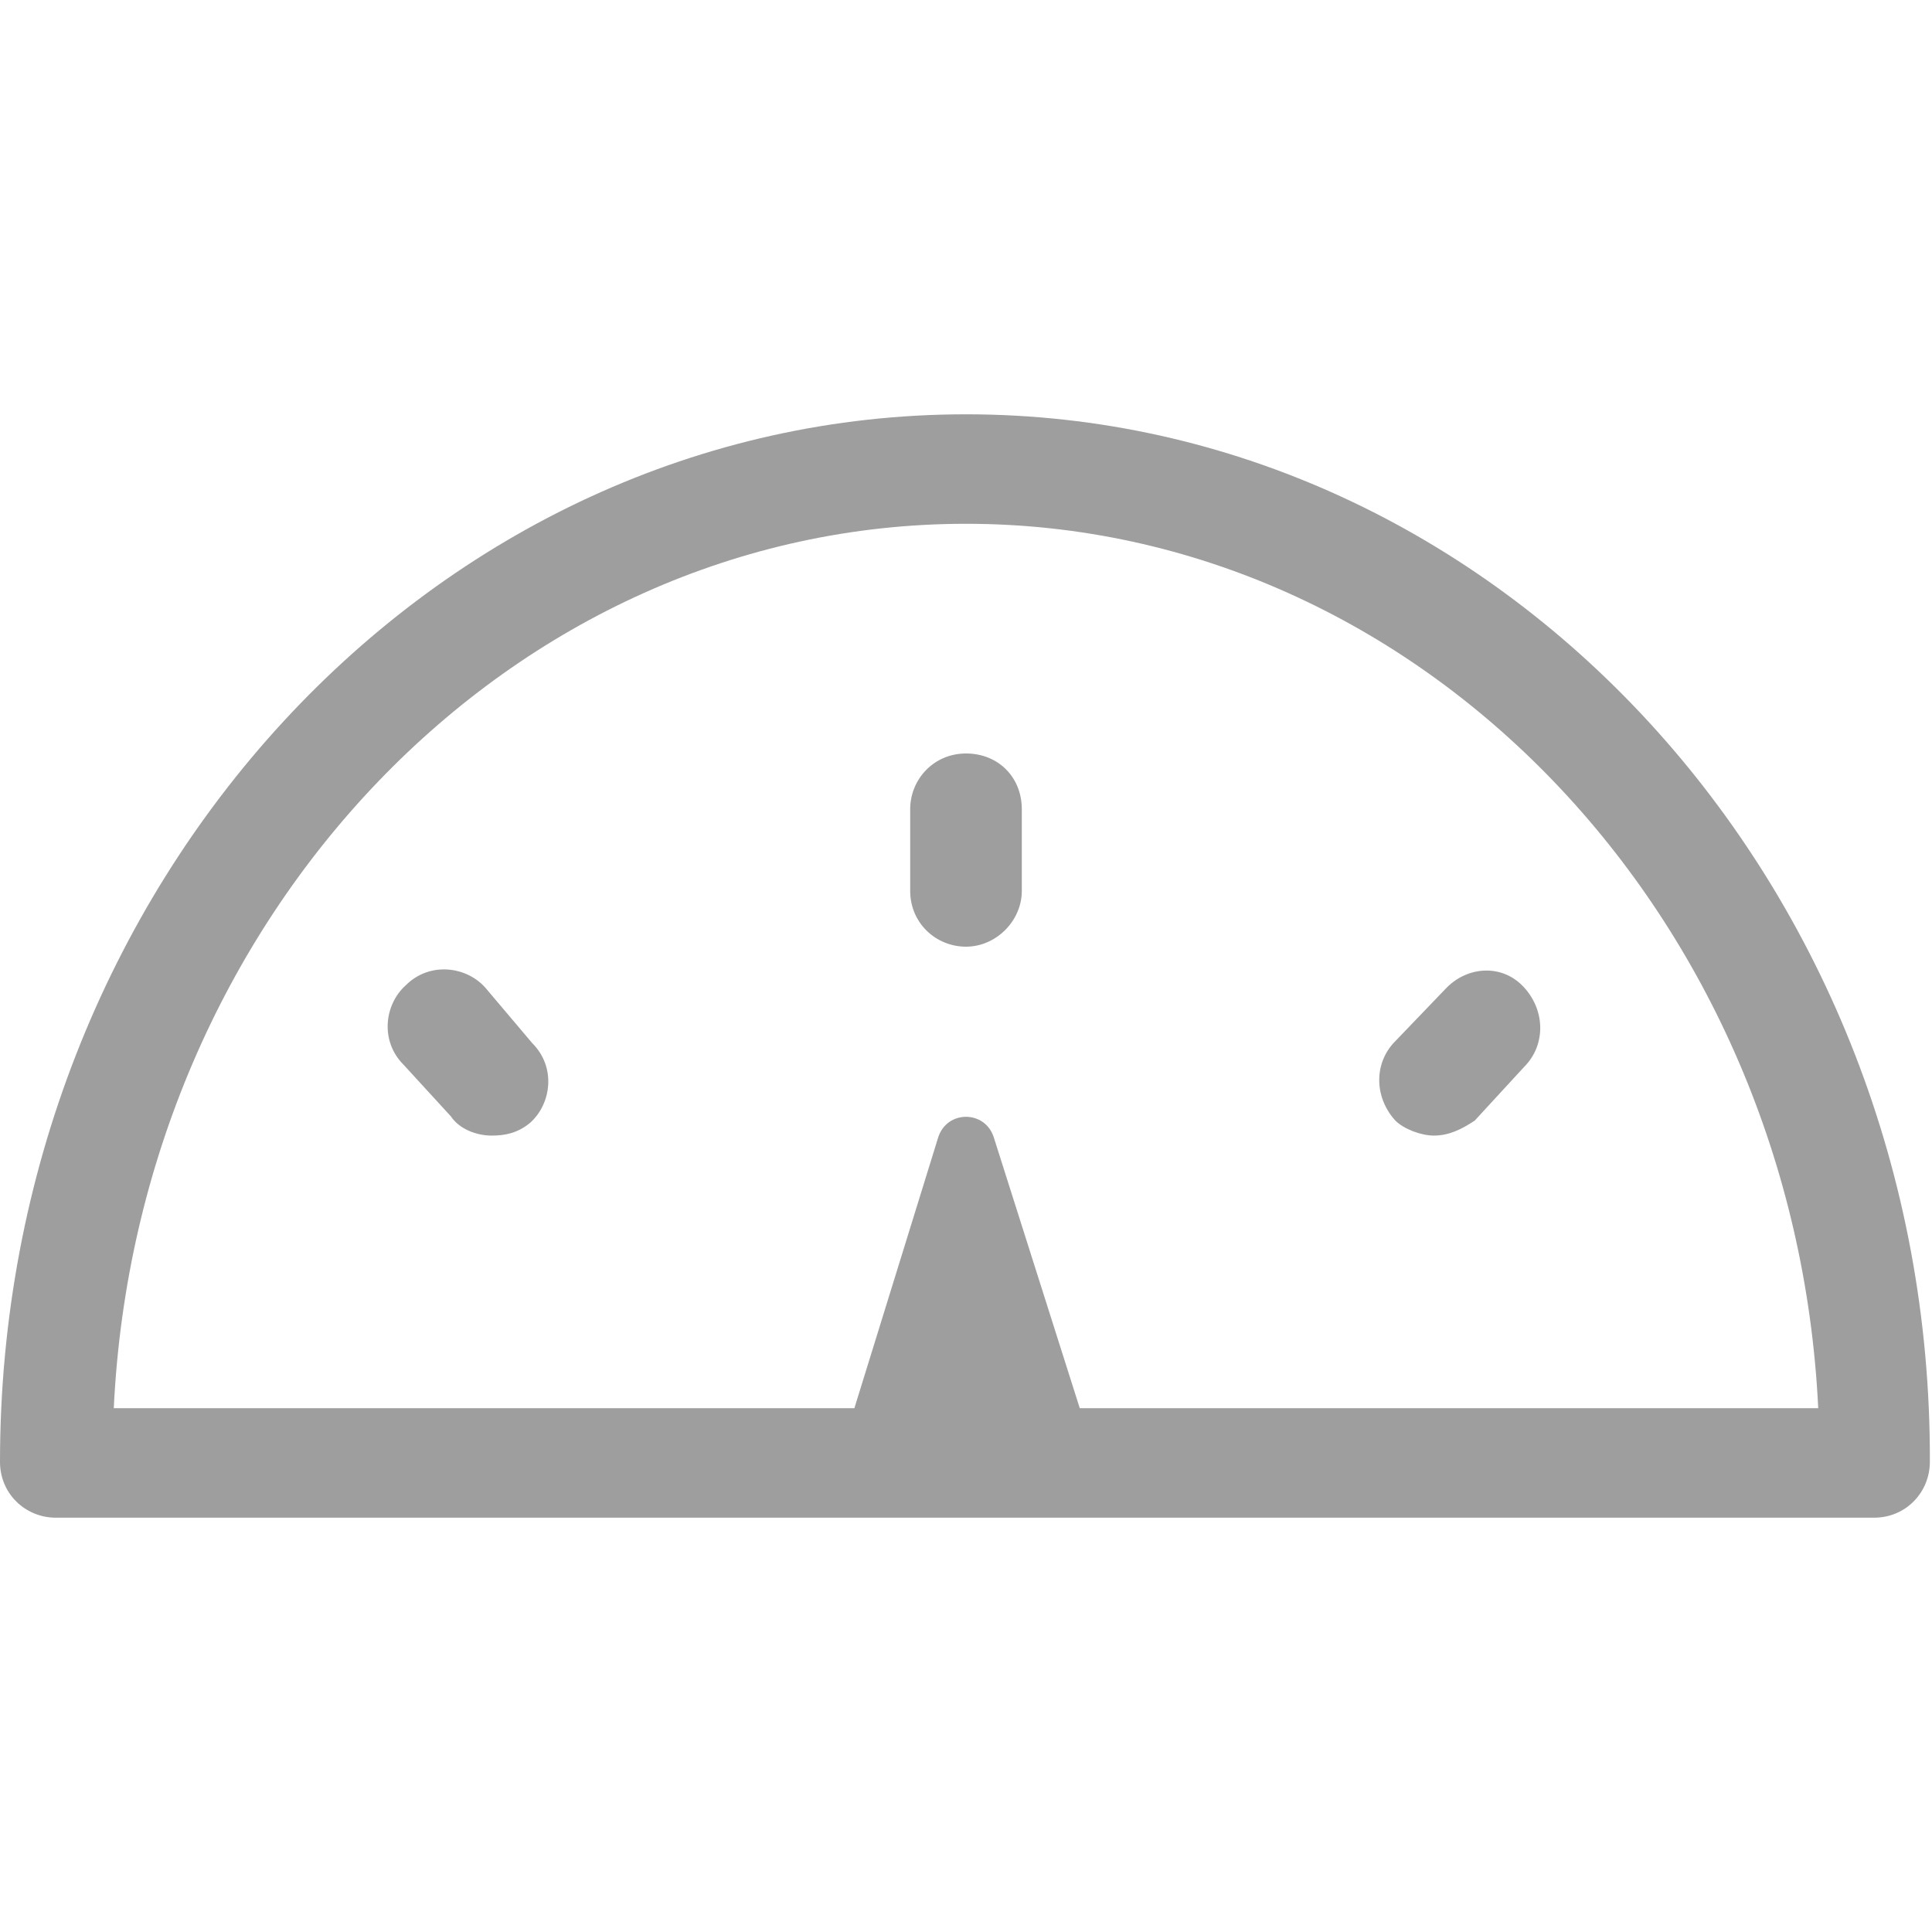
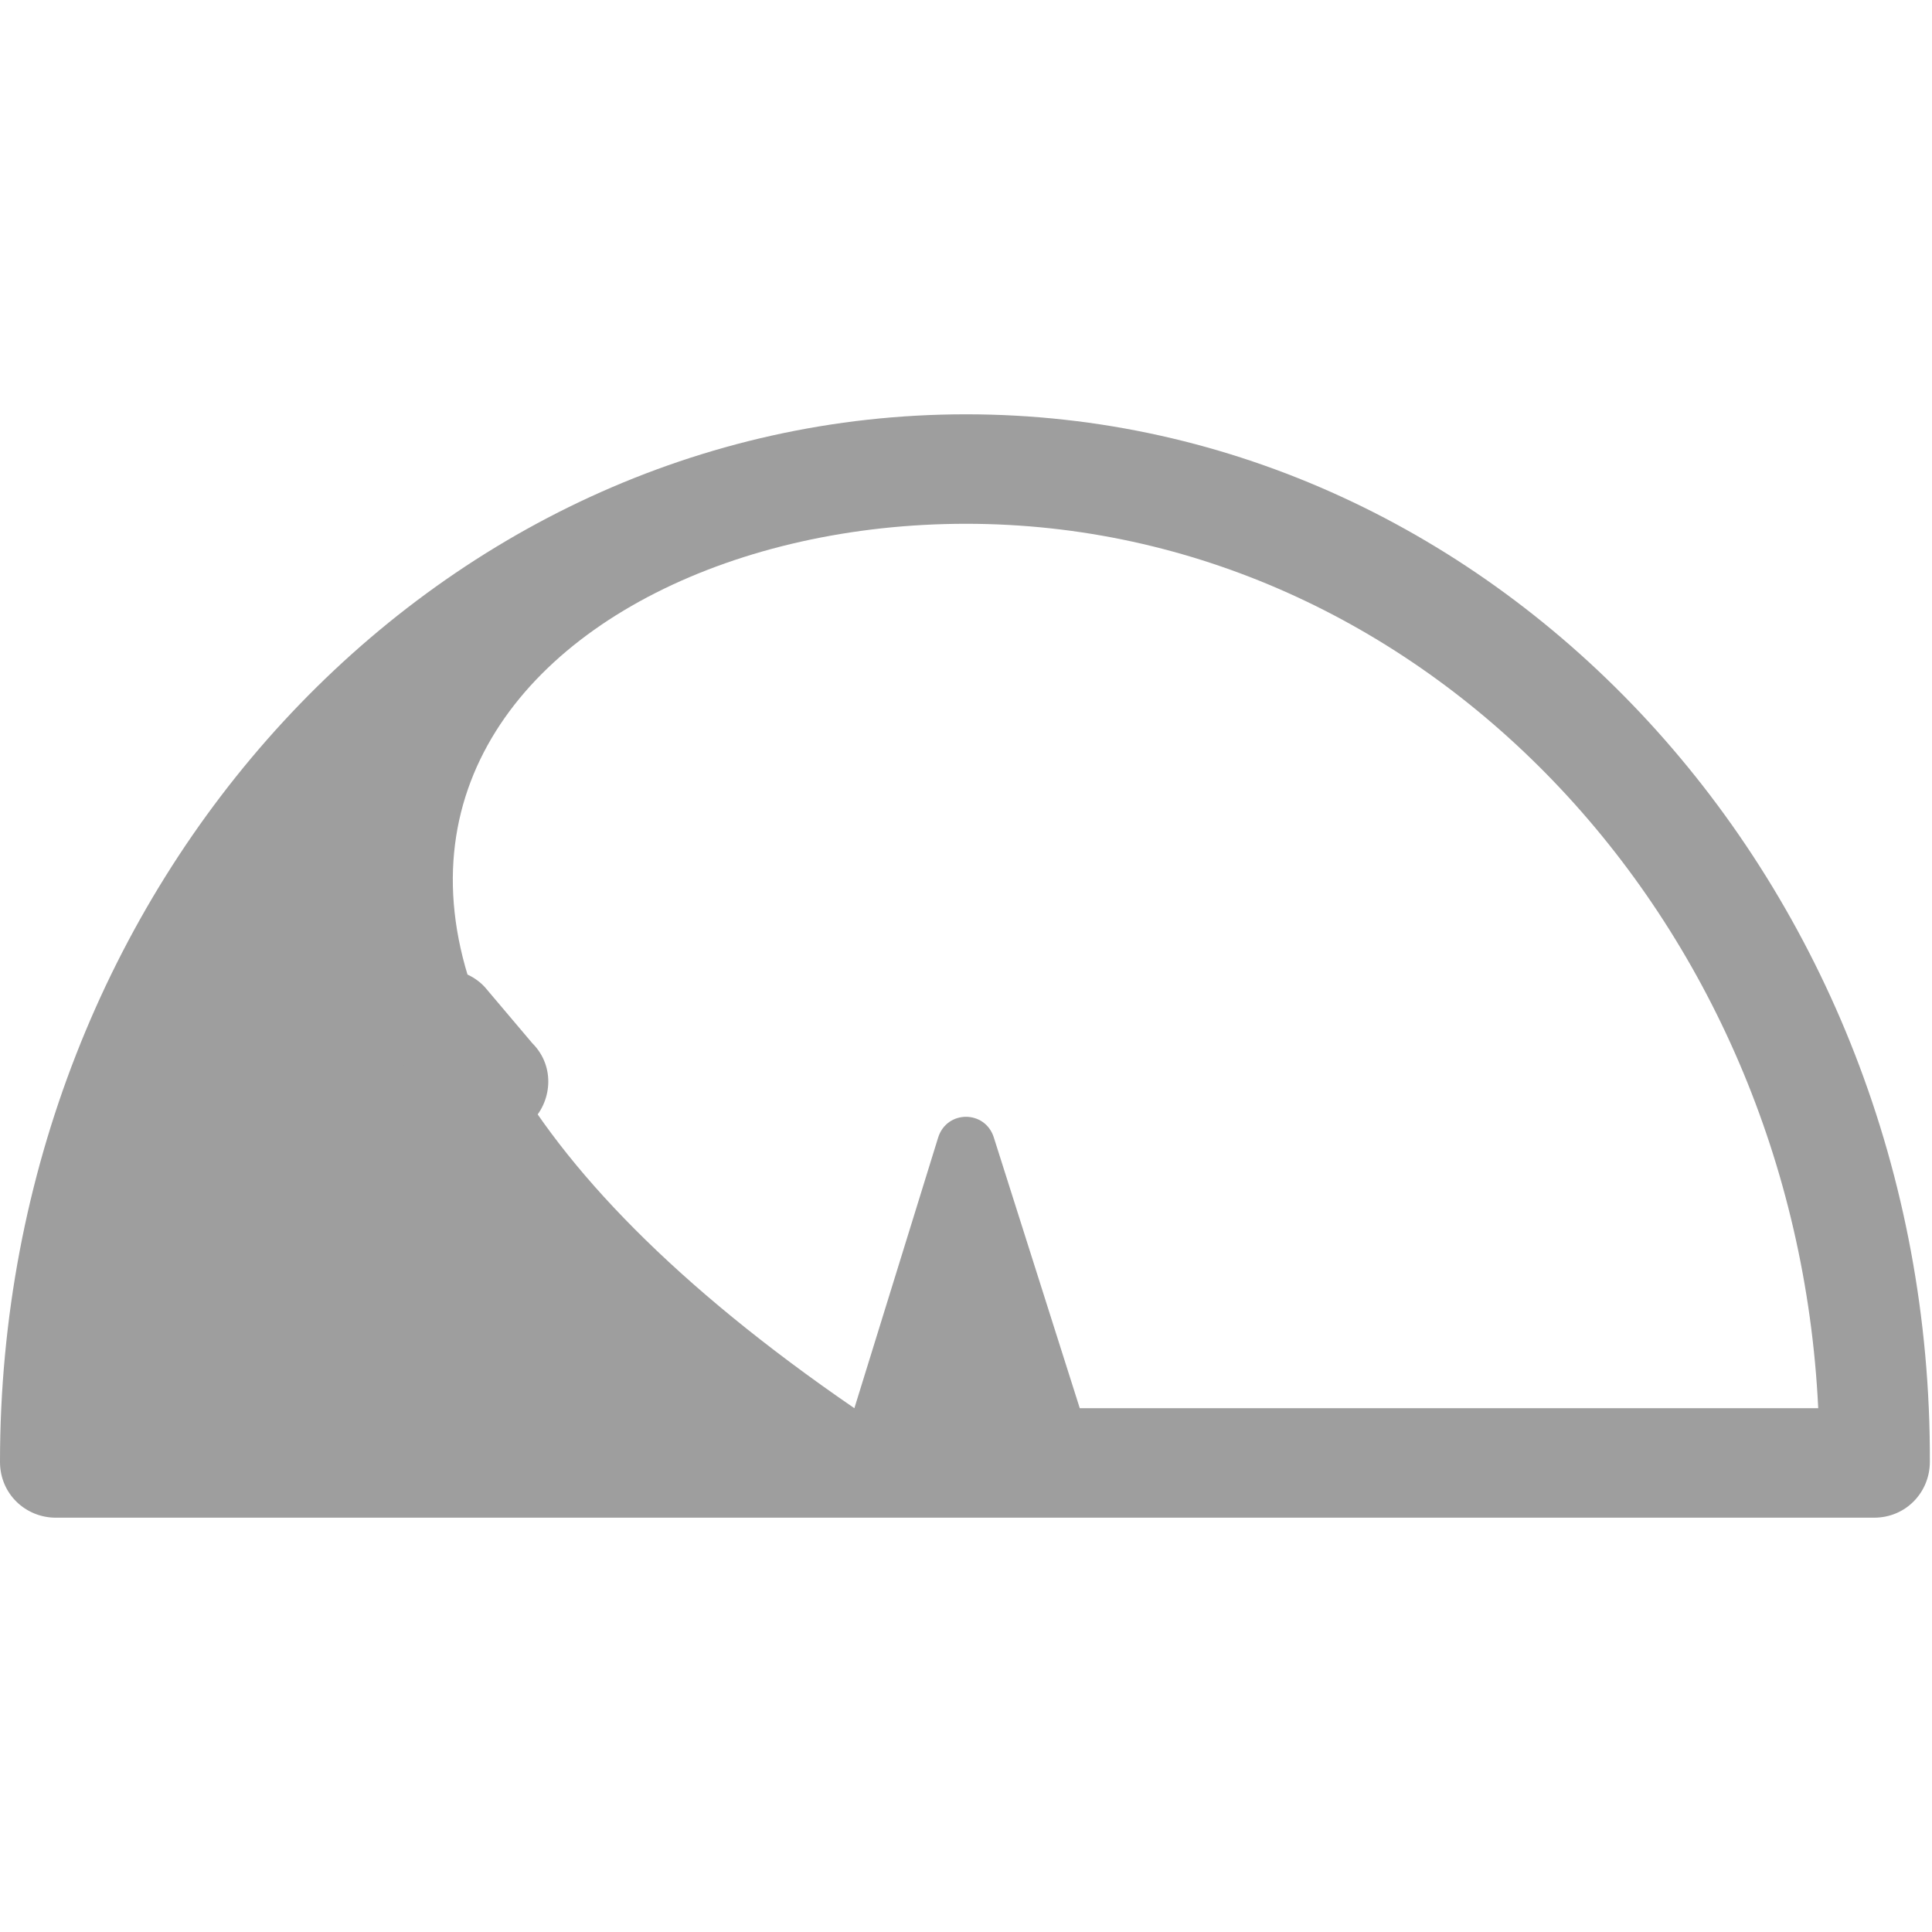
<svg xmlns="http://www.w3.org/2000/svg" version="1.1" id="lni_lni-dashboard" x="0px" y="0px" viewBox="0 0 90 90" style="enable-background:new 0 0 90 90;" xml:space="preserve">
  <style type="text/css">
	.st0{fill:#9E9E9E;}
</style>
  <g>
-     <path class="st0" d="M45,19.3c-24.8,0-45,21.9-45,48.8c0,1.5,1.2,2.6,2.6,2.6h84.7c1.5,0,2.6-1.2,2.6-2.6   C90,41.2,69.8,19.3,45,19.3z M50.3,65.6L46.3,53c-0.4-1.3-2.2-1.3-2.6,0l-3.9,12.6H5.3C6.4,42.7,23.8,24.4,45,24.4   s38.6,18.3,39.7,41.2H50.3z" />
-     <path class="st0" d="M45,35.1c-1.5,0-2.6,1.2-2.6,2.6v3.8c0,1.5,1.2,2.6,2.6,2.6s2.6-1.2,2.6-2.6v-3.8C47.6,36.2,46.5,35.1,45,35.1   z" />
-     <path class="st0" d="M67.4,46L65,48.5c-1,1-1,2.6,0,3.7c0.4,0.4,1.2,0.7,1.8,0.7c0.7,0,1.3-0.3,1.9-0.7l2.3-2.5c1-1,1-2.6,0-3.7   S68.4,45,67.4,46z" />
+     <path class="st0" d="M45,19.3c-24.8,0-45,21.9-45,48.8c0,1.5,1.2,2.6,2.6,2.6h84.7c1.5,0,2.6-1.2,2.6-2.6   C90,41.2,69.8,19.3,45,19.3z M50.3,65.6L46.3,53c-0.4-1.3-2.2-1.3-2.6,0l-3.9,12.6C6.4,42.7,23.8,24.4,45,24.4   s38.6,18.3,39.7,41.2H50.3z" />
    <path class="st0" d="M22.6,46c-0.9-1-2.6-1.2-3.7-0.1c-1,0.9-1.2,2.6-0.1,3.7L21,52c0.4,0.6,1.2,0.9,1.9,0.9c0.6,0,1.2-0.1,1.8-0.6   c1-0.9,1.2-2.6,0.1-3.7L22.6,46z" />
  </g>
</svg>